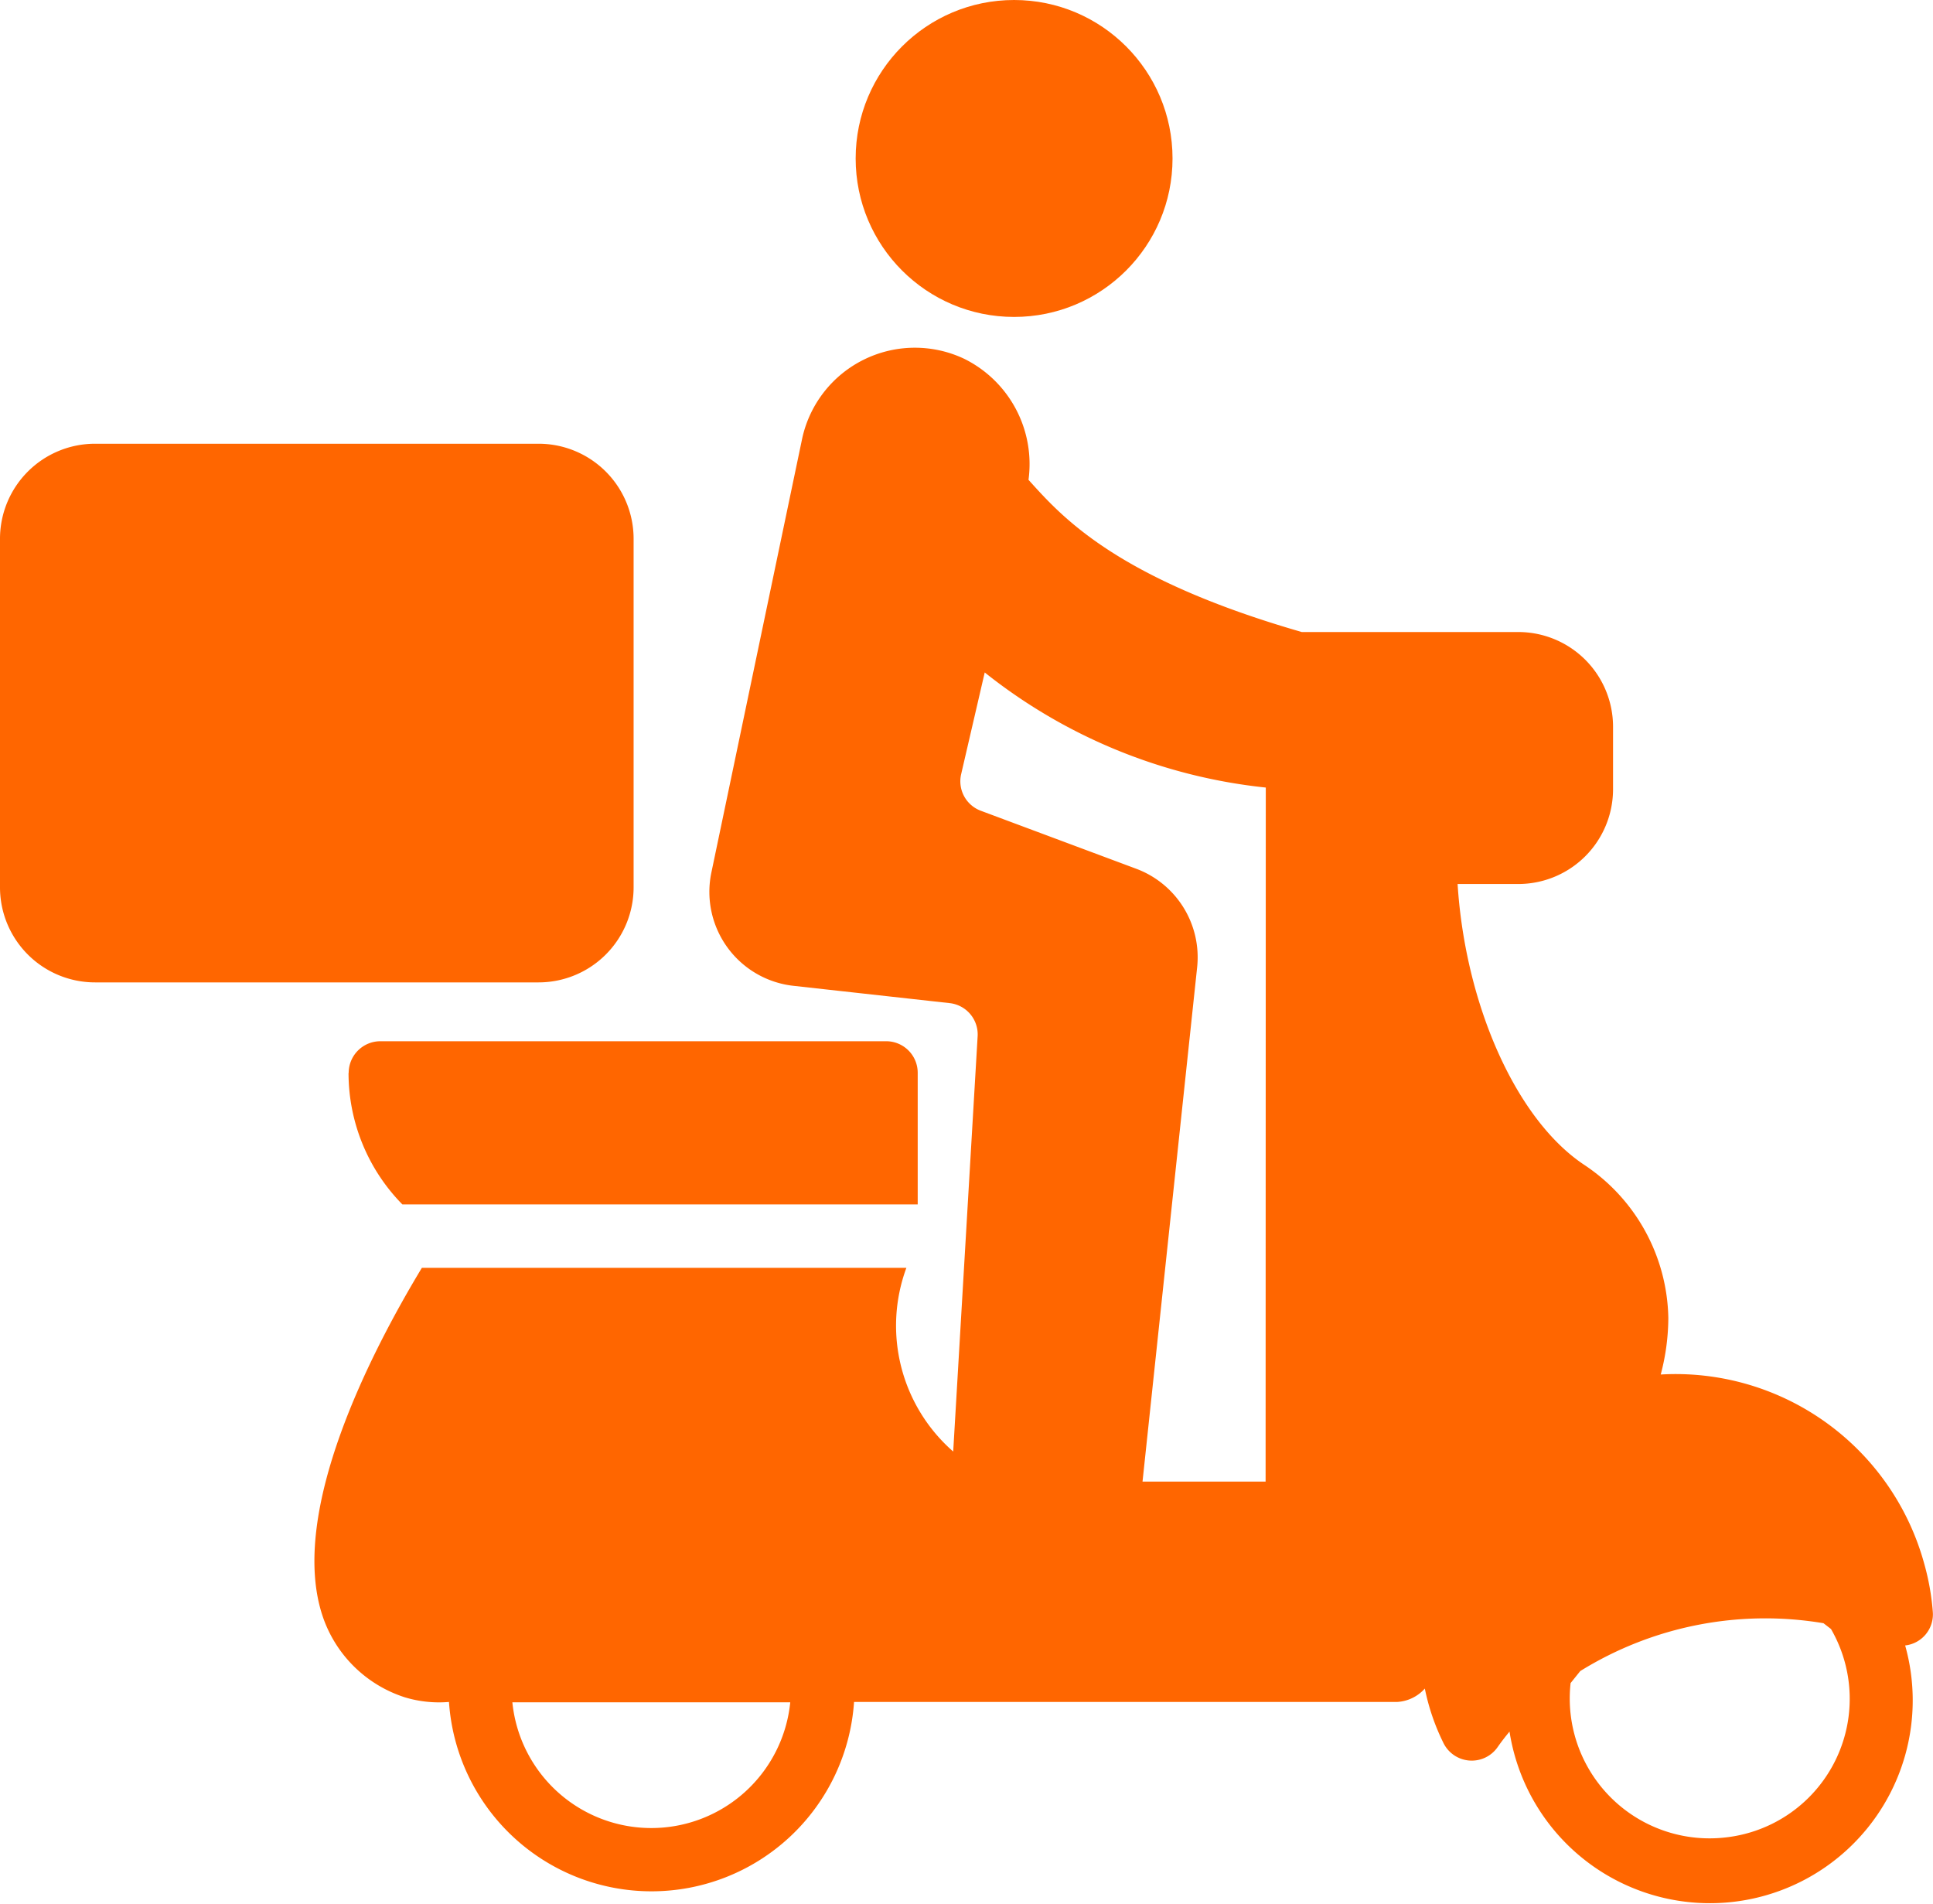
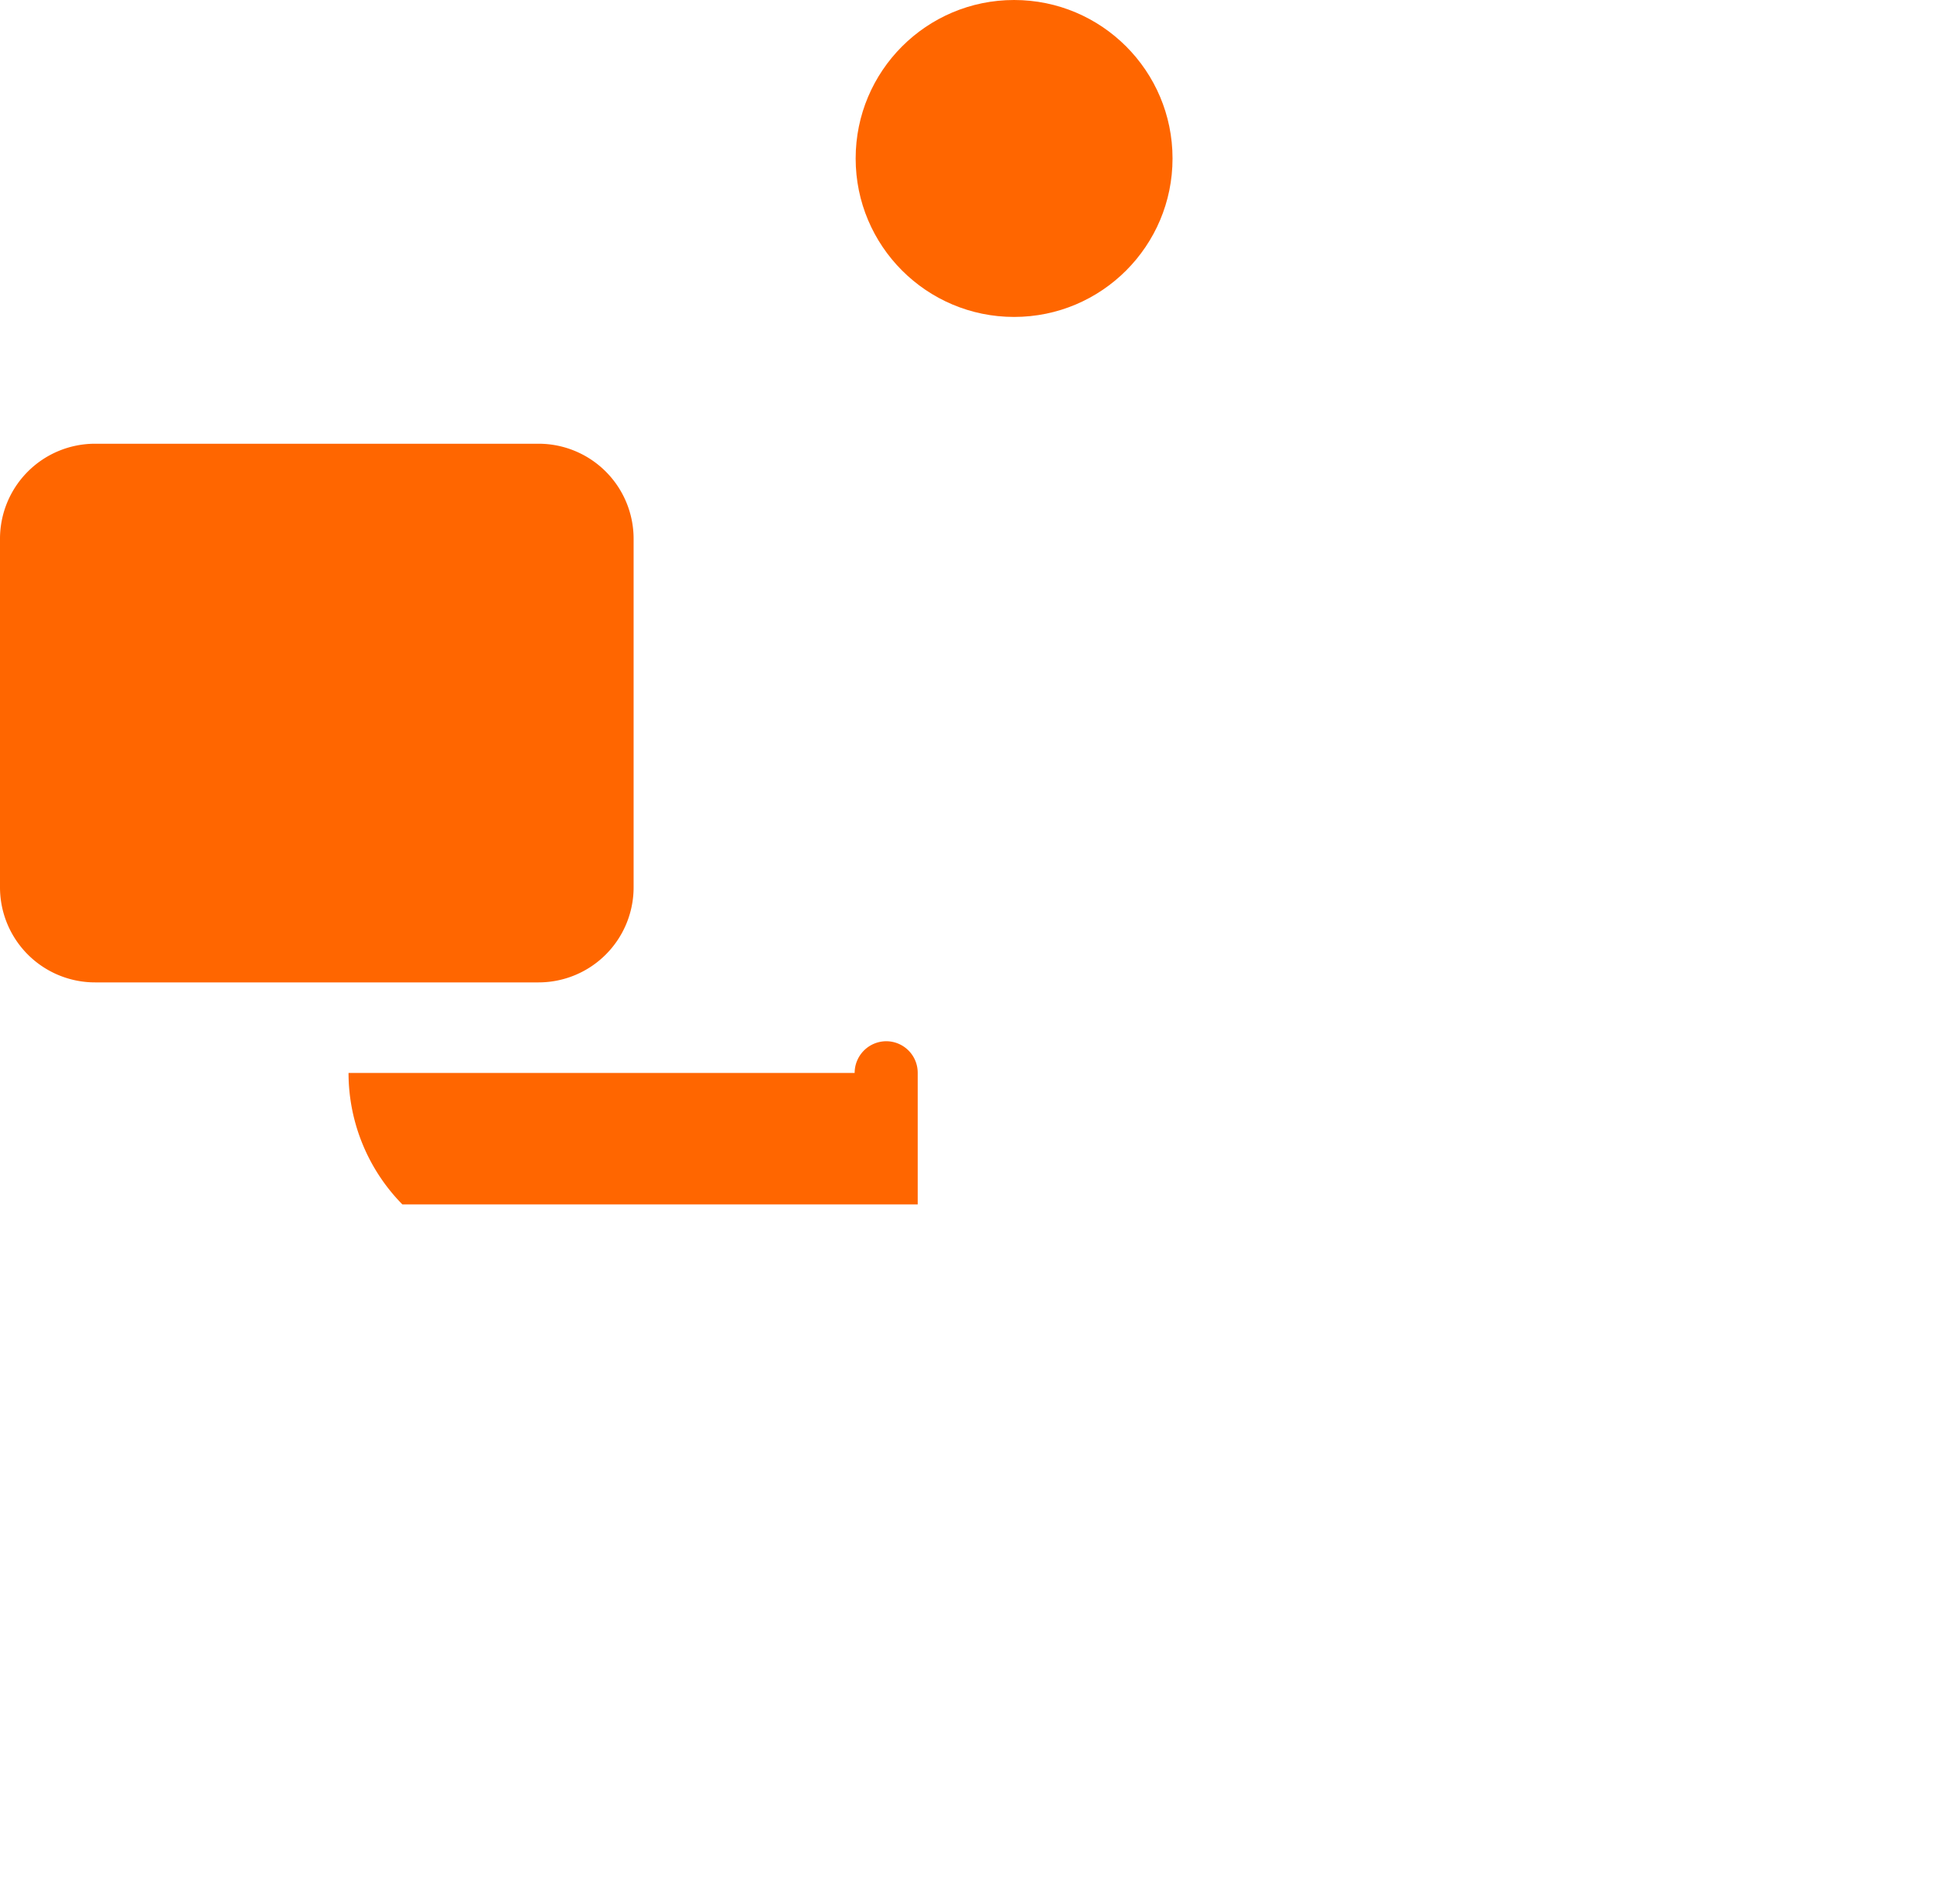
<svg xmlns="http://www.w3.org/2000/svg" width="41.994" height="41.351" viewBox="0 0 41.994 41.351">
  <g id="main" transform="translate(-1 -2)">
    <path id="Path_1591813" data-name="Path 1591813" d="M3.065,16H12.7a2.065,2.065,0,0,1,2.065,2.065v7.573A2.065,2.065,0,0,1,12.7,27.7H3.065A2.065,2.065,0,0,1,1,25.639V18.066A2.065,2.065,0,0,1,3.065,16Z" transform="translate(0 -4.362)" fill="#f60" />
    <circle id="Ellipse_54822" data-name="Ellipse 54822" cx="3.442" cy="3.442" r="3.442" transform="translate(19.589 2)" fill="#f60" />
-     <path id="Path_1591814" data-name="Path 1591814" d="M12,35.541a4.073,4.073,0,0,0,1.17,2.856H24.365v-2.86a.685.685,0,0,0-.685-.685H12.688a.689.689,0,0,0-.685.689Z" transform="translate(-3.428 -10.236)" fill="#f60" />
-     <path id="Path_1591815" data-name="Path 1591815" d="M45.9,39.4a5.6,5.6,0,0,0-5.729-4.126,4.845,4.845,0,0,0,.165-1.233,4.079,4.079,0,0,0-1.827-3.321c-1.478-.981-2.584-3.475-2.751-6.1h1.318a2.059,2.059,0,0,0,2.059-2.053V21.2a2.058,2.058,0,0,0-2.059-2.053H32.373C28.392,18,27.195,16.68,26.479,15.889l-.043-.048a2.551,2.551,0,0,0-1.389-2.625,2.506,2.506,0,0,0-3.526,1.719l-1.975,9.438a2.053,2.053,0,0,0,1.789,2.459l3.385.375a.684.684,0,0,1,.611.718L24.8,36.947a3.63,3.63,0,0,1-1.017-3.99H13.257c-1.11,1.839-2.887,5.286-2.168,7.529a2.781,2.781,0,0,0,1.8,1.8,2.565,2.565,0,0,0,.957.1,4.41,4.41,0,0,0,8.8,0h11.8a.869.869,0,0,0,.6-.291,4.817,4.817,0,0,0,.4,1.173.685.685,0,0,0,1.181.1c.08-.115.167-.227.259-.338a4.406,4.406,0,1,0,8.595-1.871.679.679,0,0,0,.6-.74A5.344,5.344,0,0,0,45.9,39.4ZM18.241,45.125a3.034,3.034,0,0,1-3.018-2.731h6.037A3.034,3.034,0,0,1,18.241,45.125ZM31.587,37.6H28.913L30.1,26.425a2.053,2.053,0,0,0-1.326-2.137L25.4,23.029a.683.683,0,0,1-.428-.791l.513-2.213a11.757,11.757,0,0,0,6.106,2.5Zm10.041,7.723a3.038,3.038,0,0,1-3.415-3.347l.21-.261a7.629,7.629,0,0,1,5.284-1.039l.163.126a3.029,3.029,0,0,1-2.241,4.521Z" transform="translate(-3.092 -3.419)" fill="#f60" />
+     <path id="Path_1591814" data-name="Path 1591814" d="M12,35.541a4.073,4.073,0,0,0,1.17,2.856H24.365v-2.86a.685.685,0,0,0-.685-.685a.689.689,0,0,0-.685.689Z" transform="translate(-3.428 -10.236)" fill="#f60" />
  </g>
</svg>